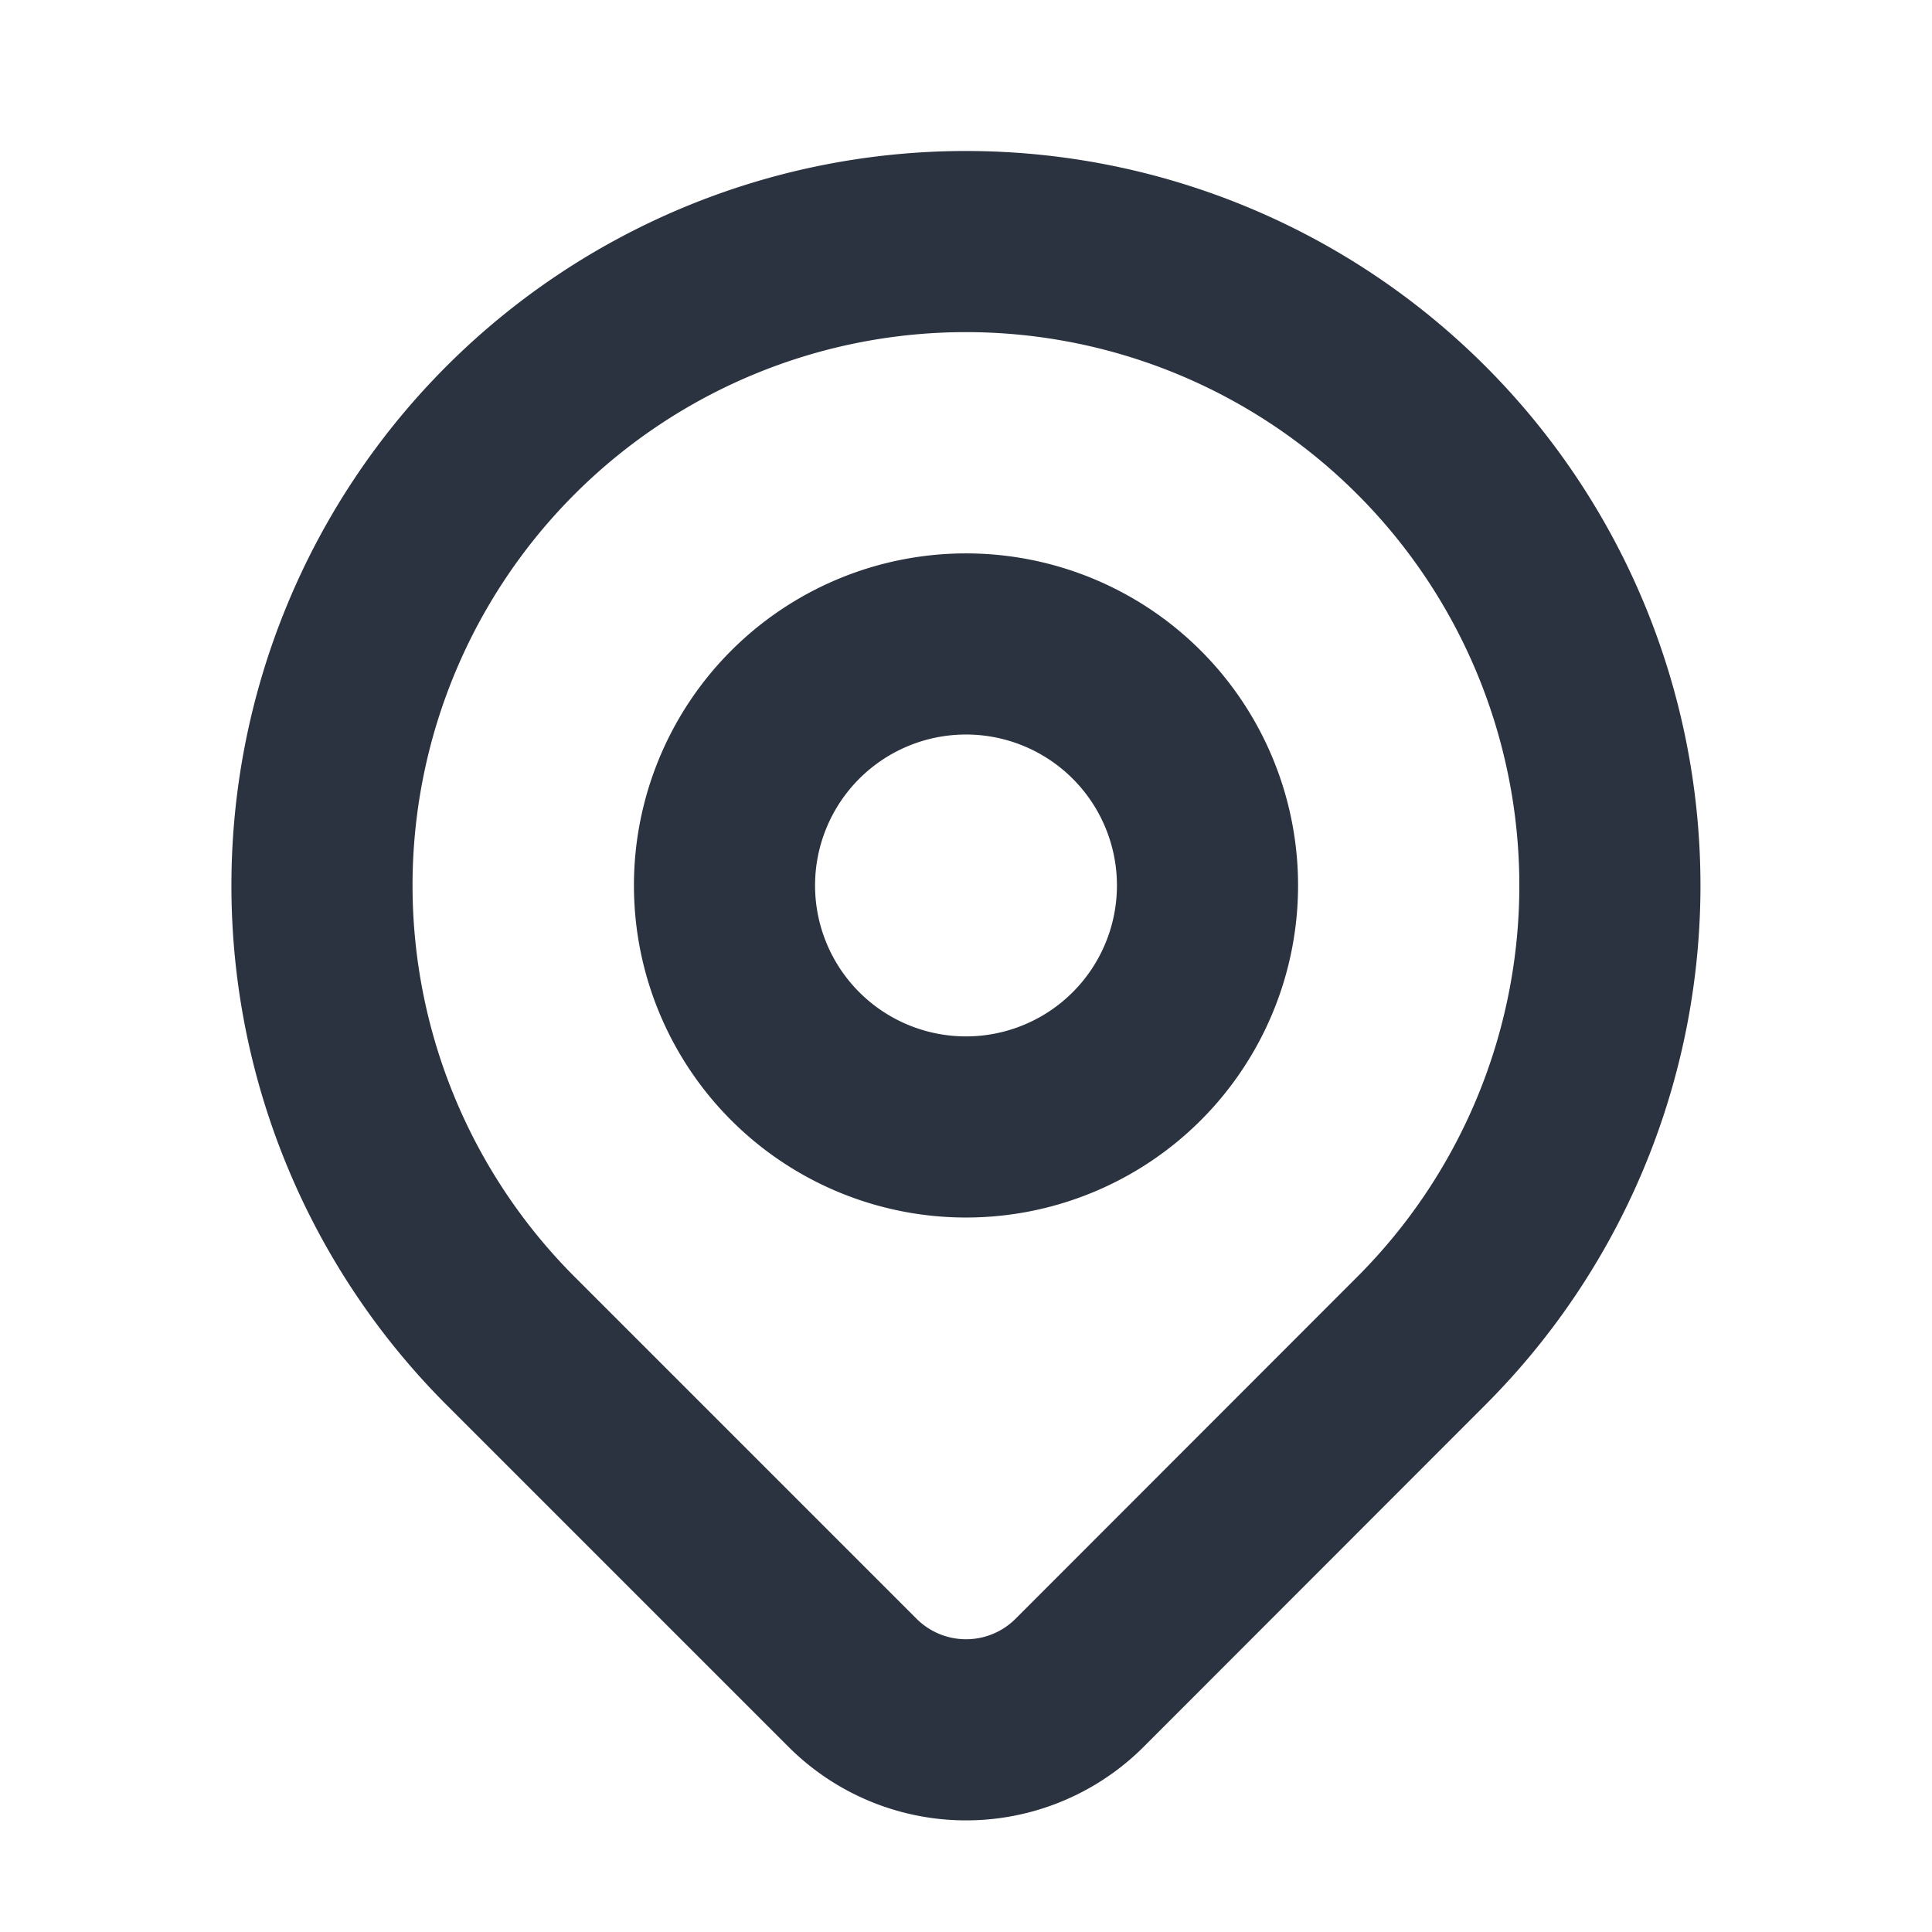
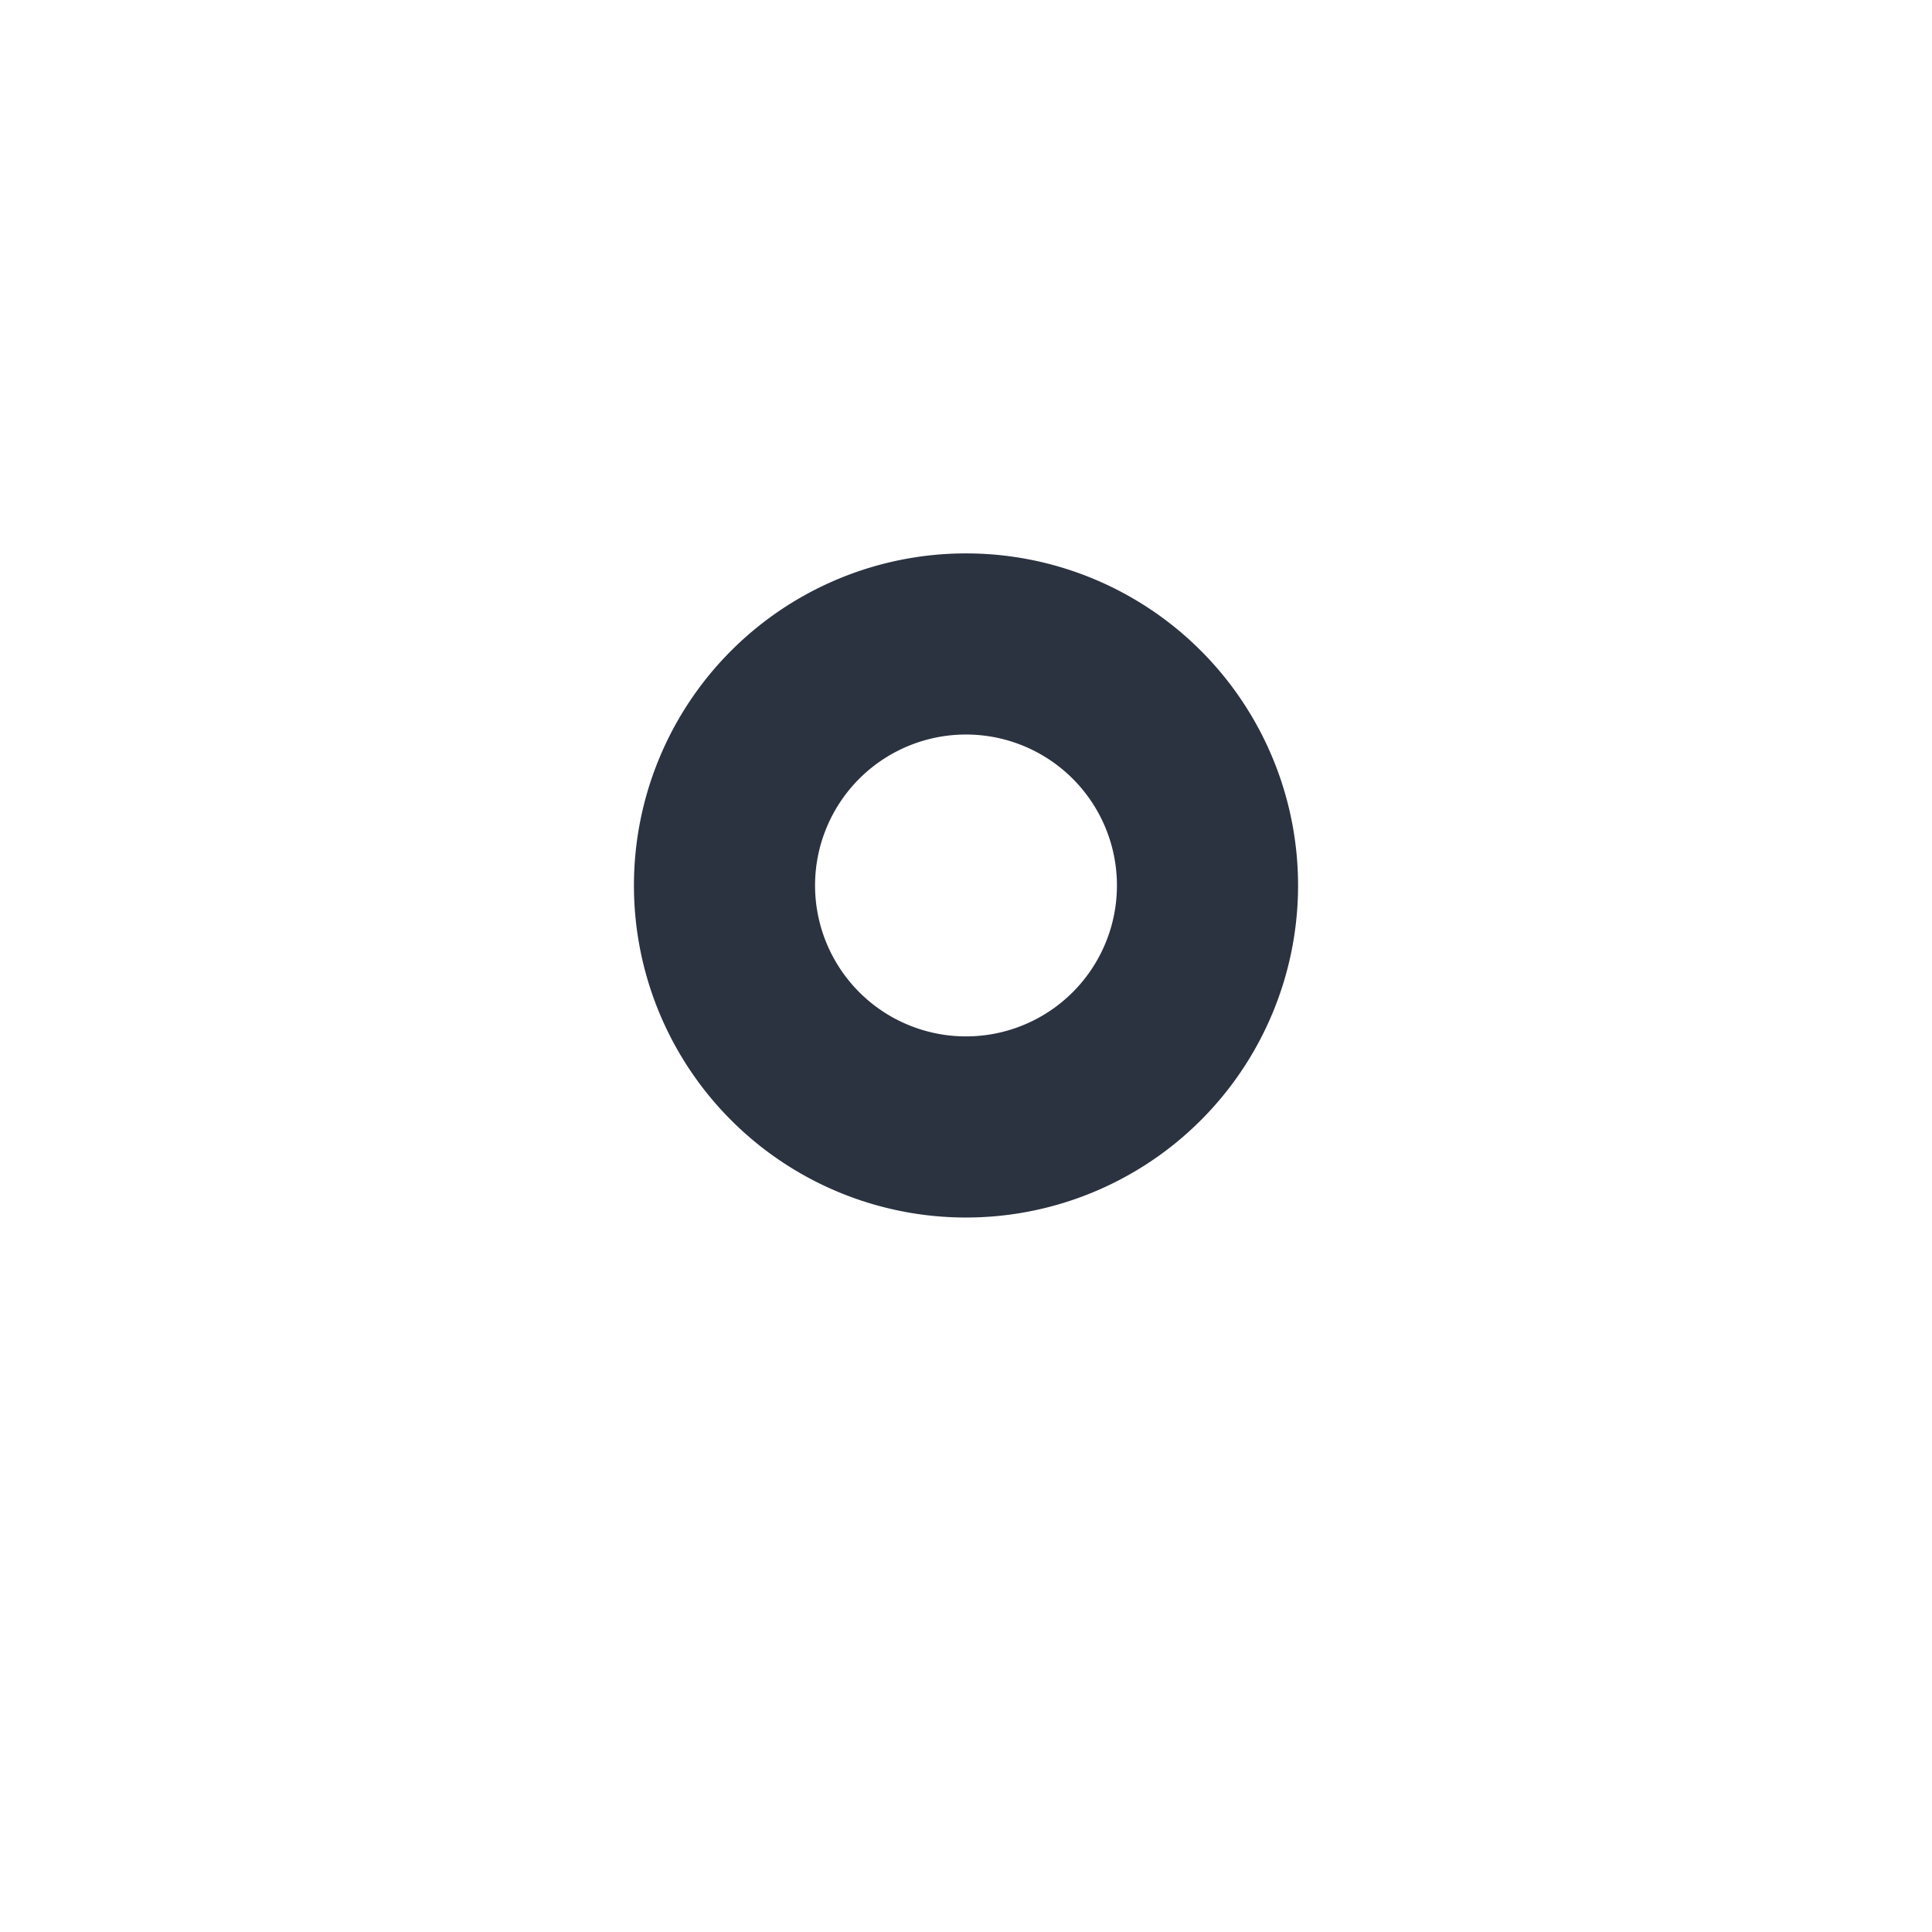
<svg xmlns="http://www.w3.org/2000/svg" width="16" height="16" fill="none" viewBox="0 0 16 16">
-   <path stroke="#2B3240" stroke-linecap="round" stroke-linejoin="round" stroke-width="1.5" d="m11.771 11.104-2.828 2.83a1.33 1.33 0 0 1-1.885 0l-2.83-2.83a5.333 5.333 0 1 1 7.543 0Z" />
  <path stroke="#2B3240" stroke-linecap="round" stroke-linejoin="round" stroke-width="1.5" d="M10 7.333a2 2 0 1 1-4 0 2 2 0 0 1 4 0Z" />
</svg>